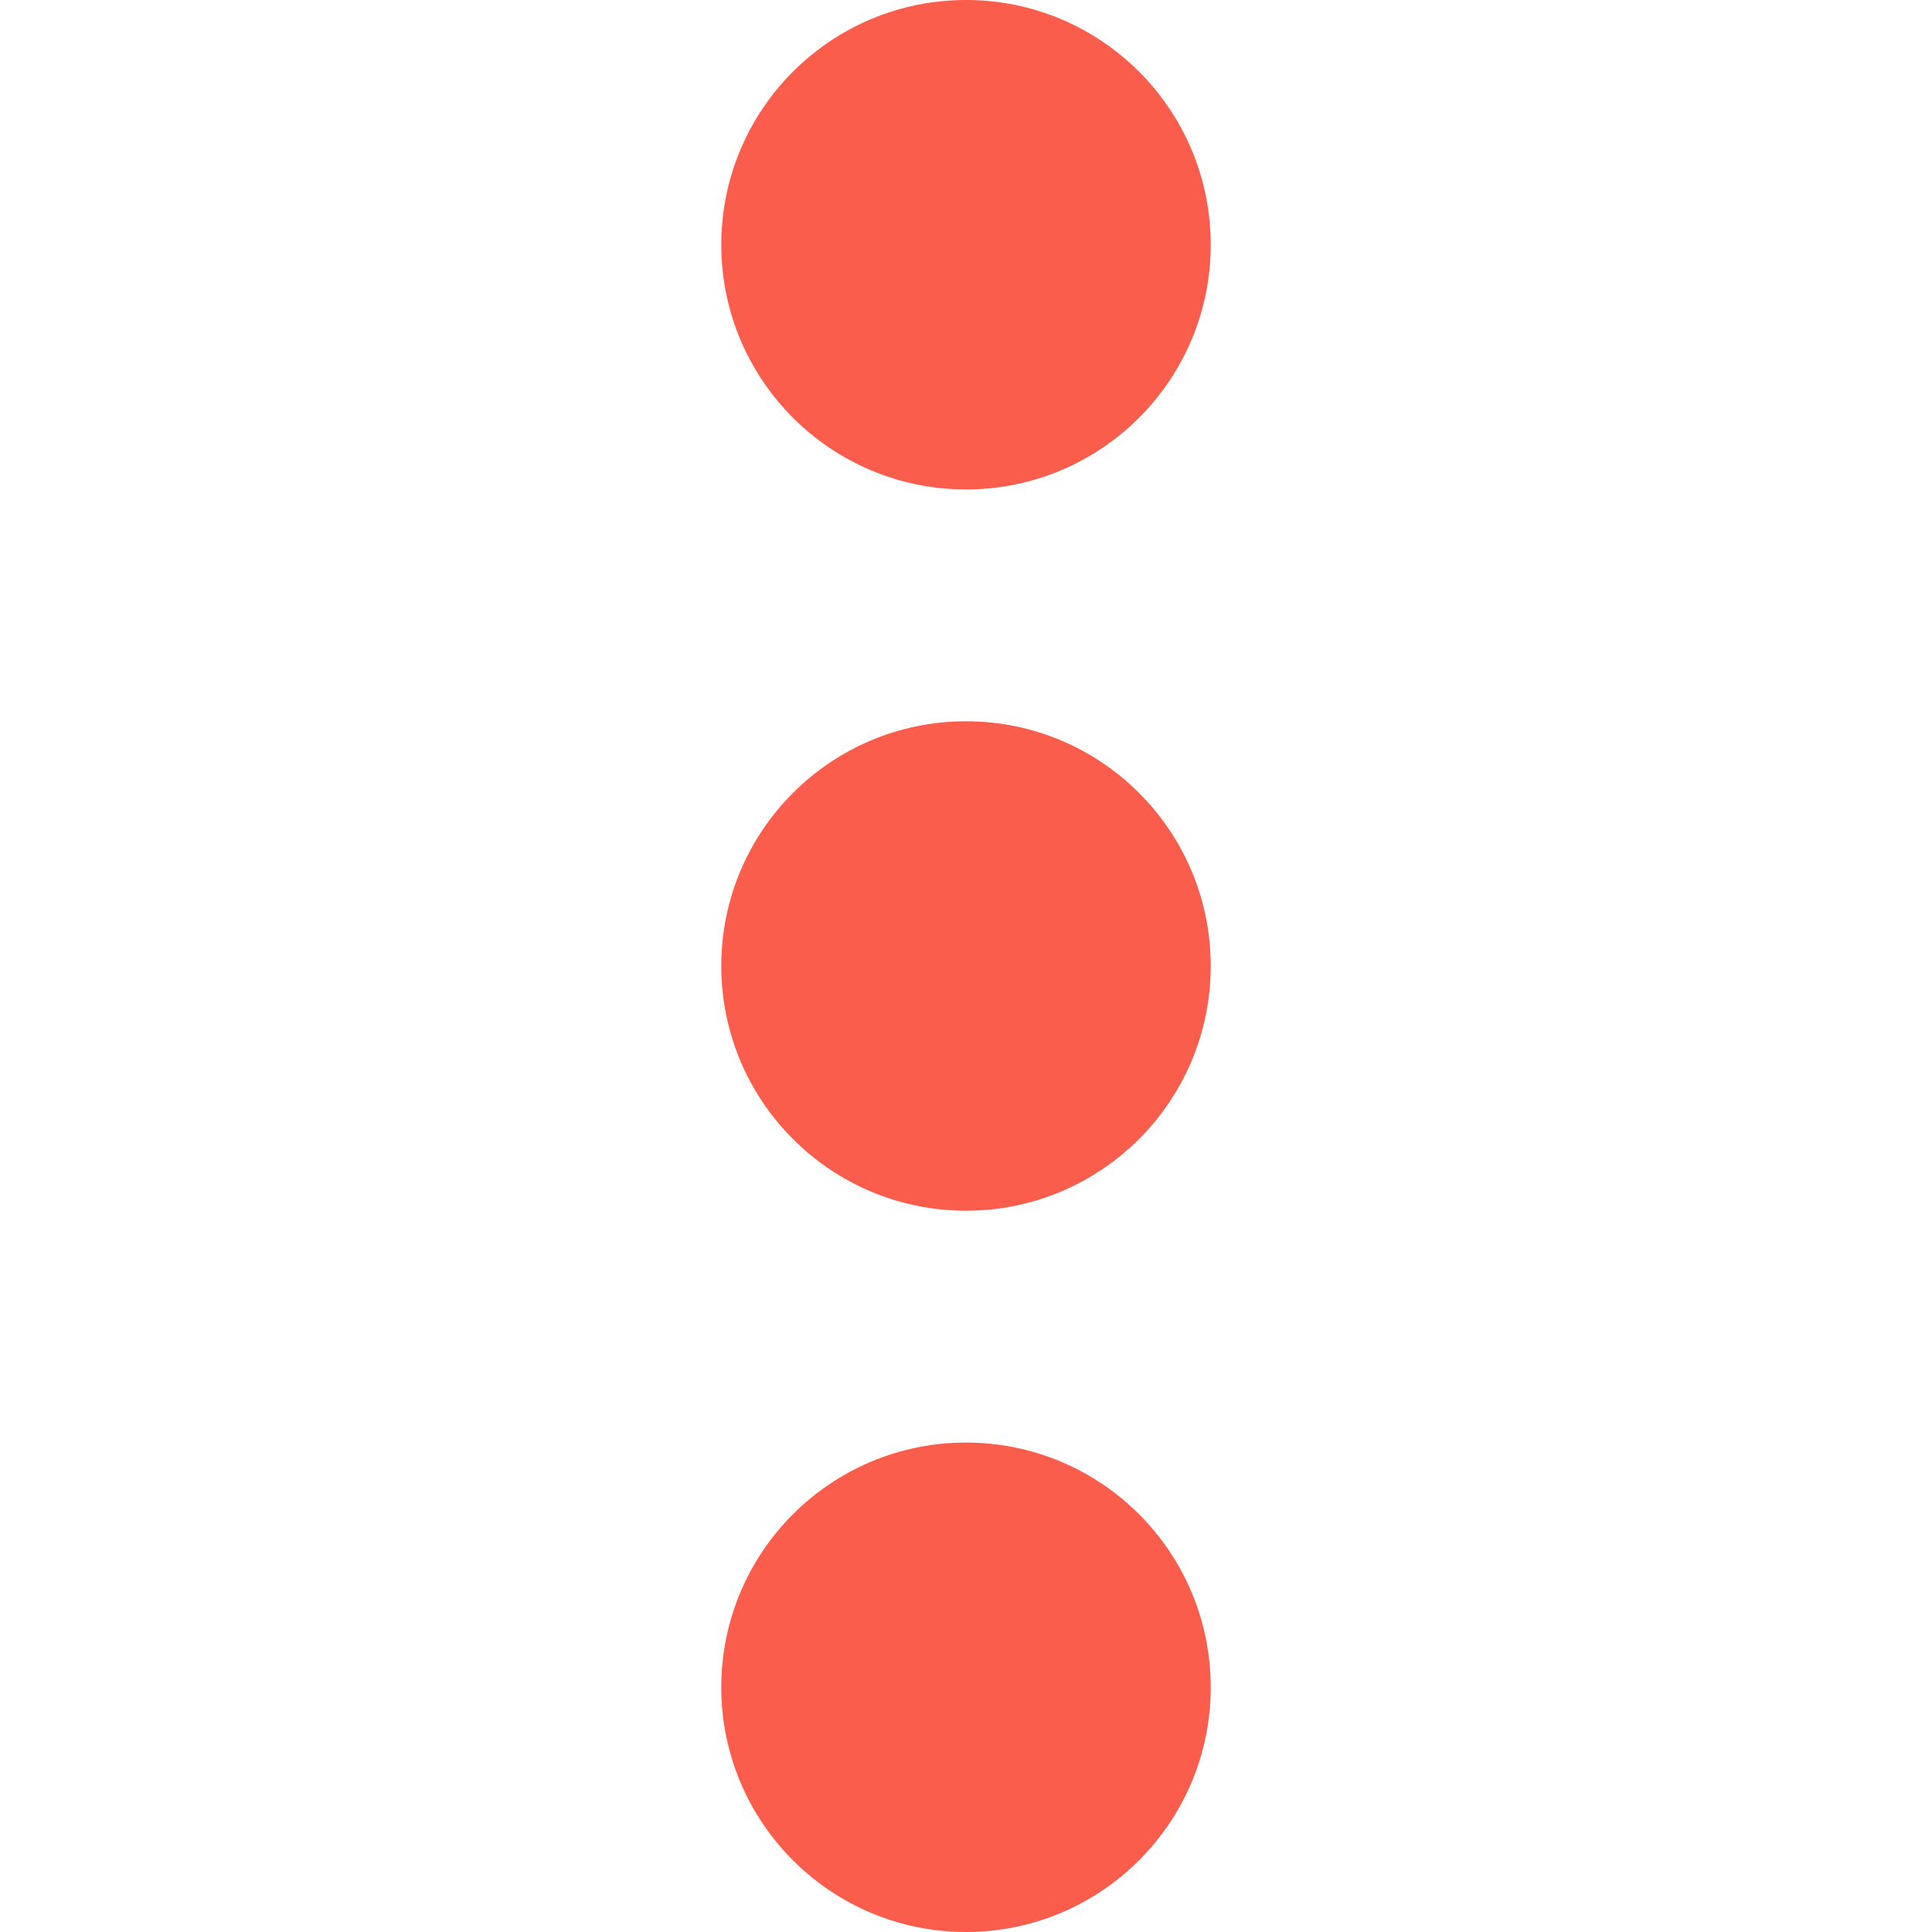
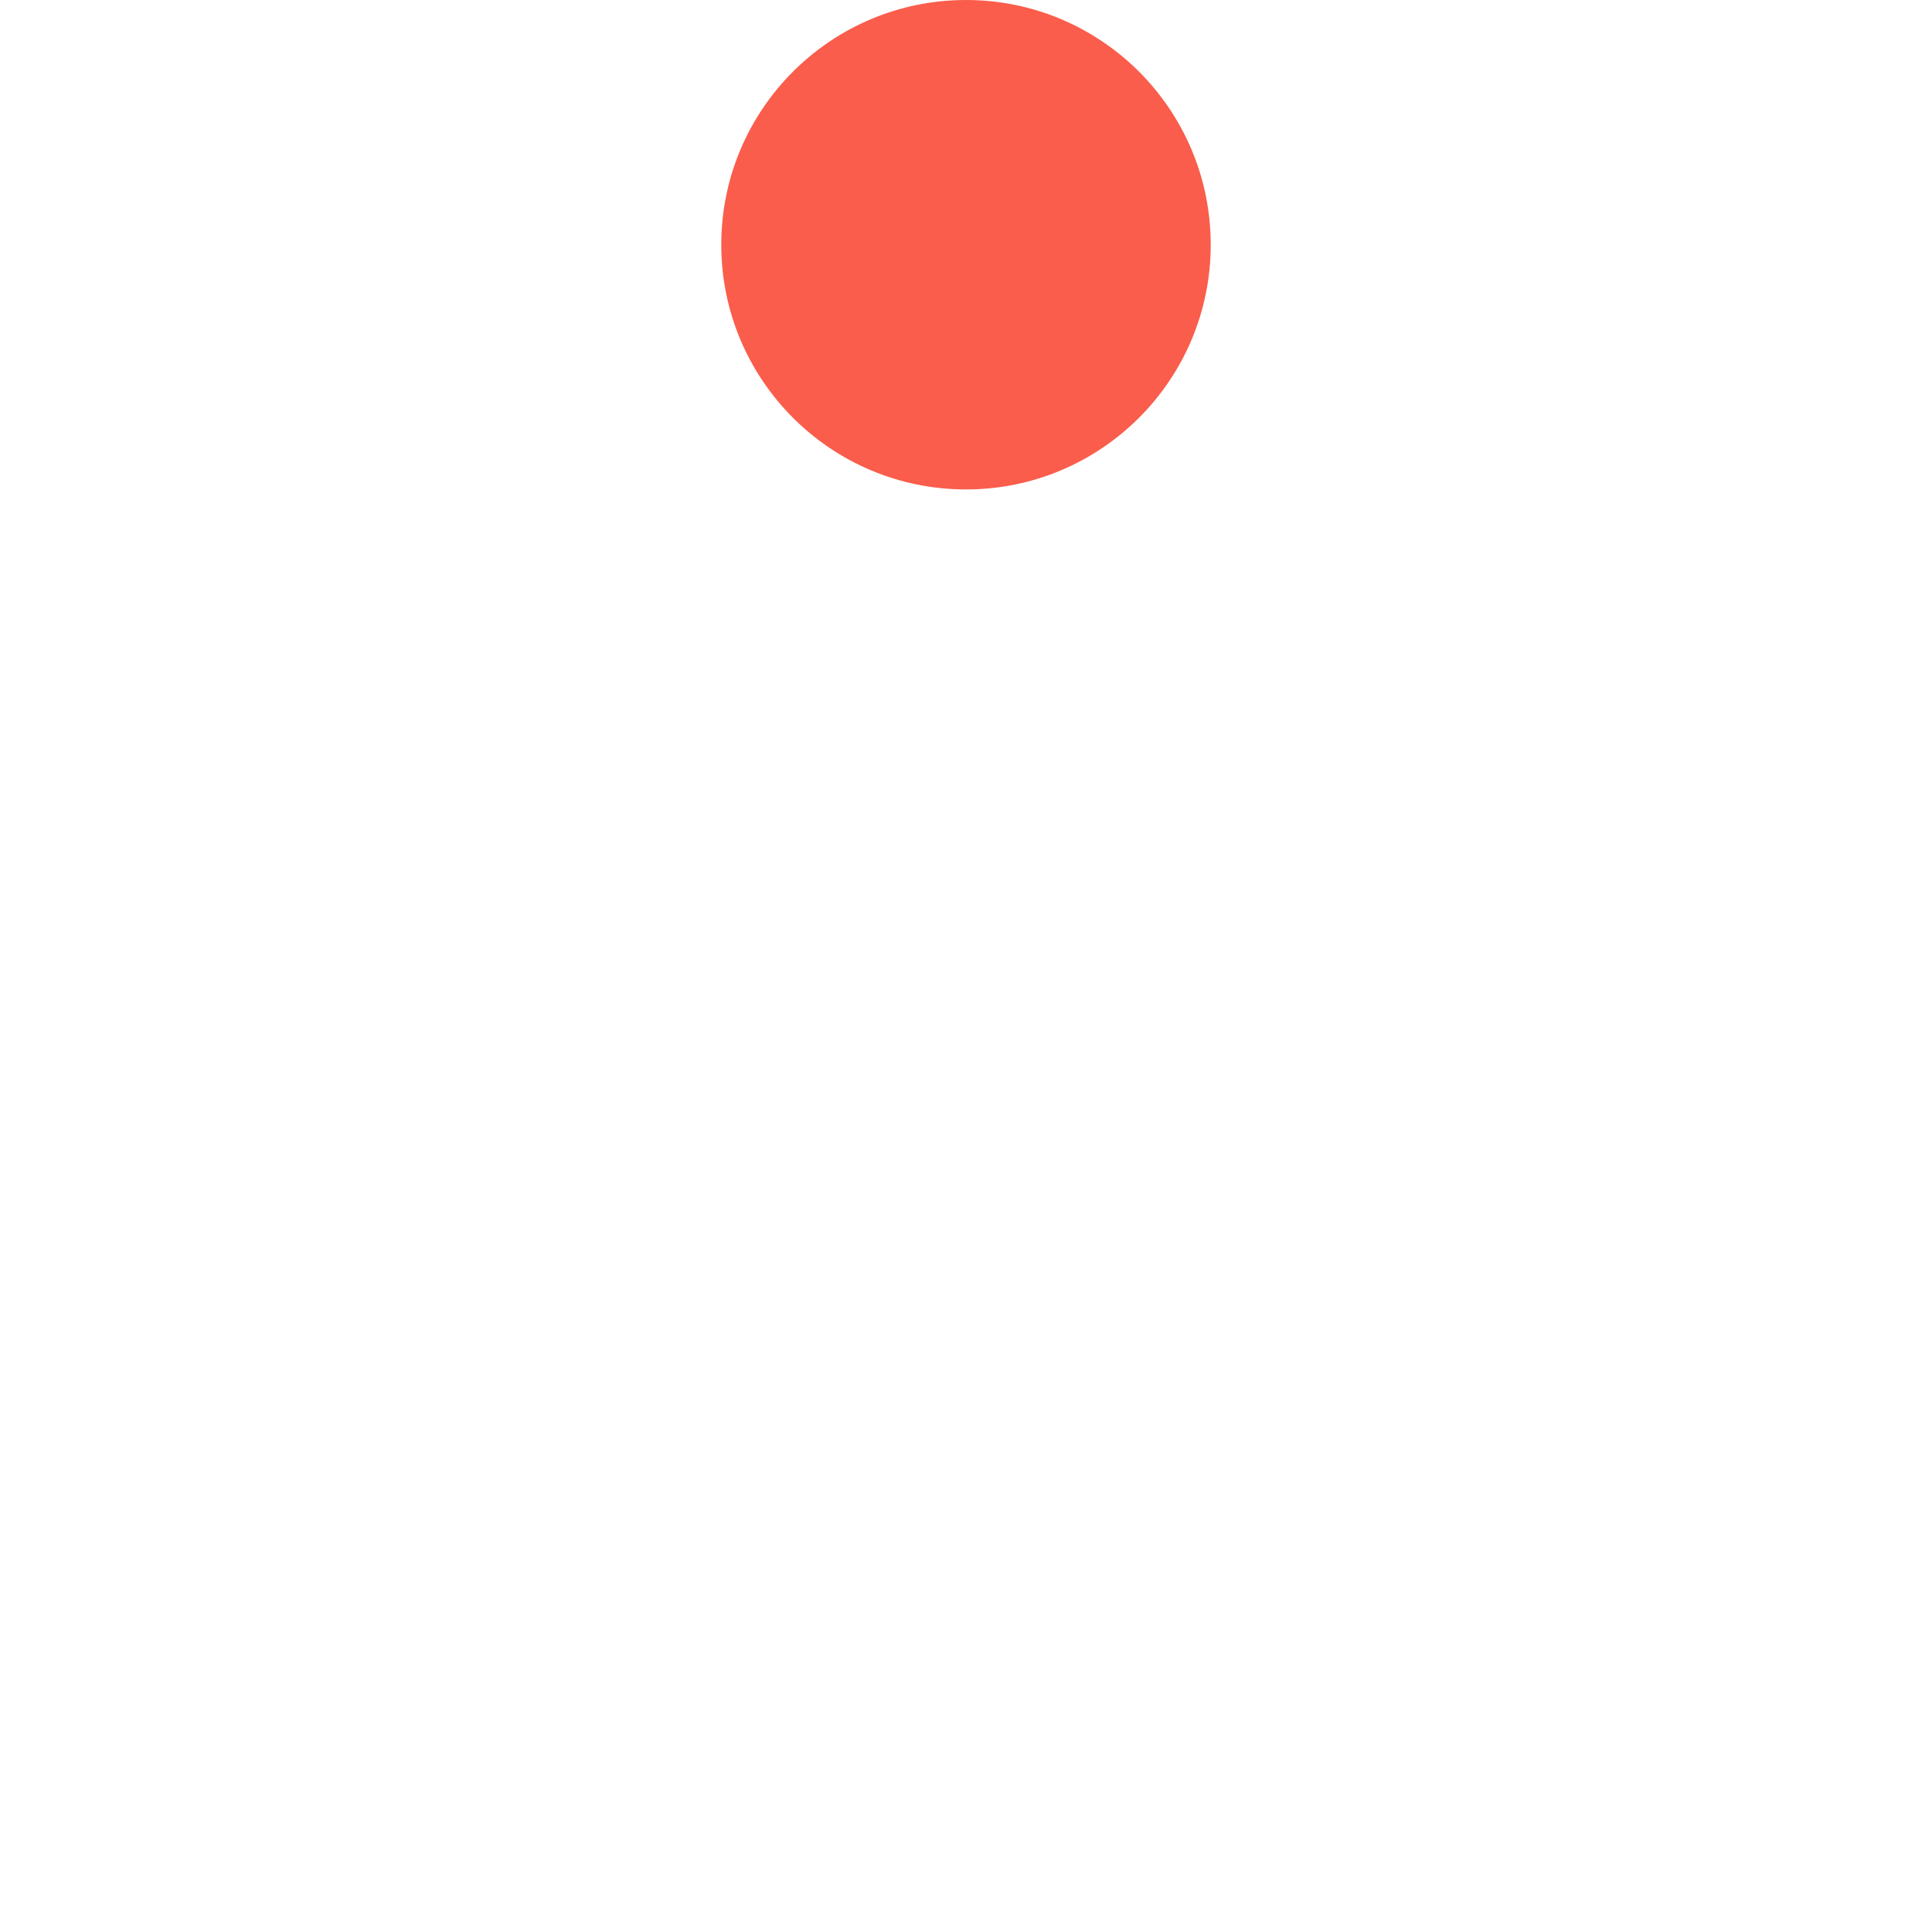
<svg xmlns="http://www.w3.org/2000/svg" id="Livello_1" x="0px" y="0px" width="15px" height="15px" viewBox="0 0 15 15" style="enable-background:new 0 0 15 15;" xml:space="preserve">
  <style type="text/css"> .st0{fill:#FA5D4B;} </style>
  <circle class="st0" cx="7.5" cy="1.9" r="1.9" />
-   <circle class="st0" cx="7.5" cy="7.5" r="1.9" />
-   <circle class="st0" cx="7.5" cy="13.1" r="1.9" />
</svg>